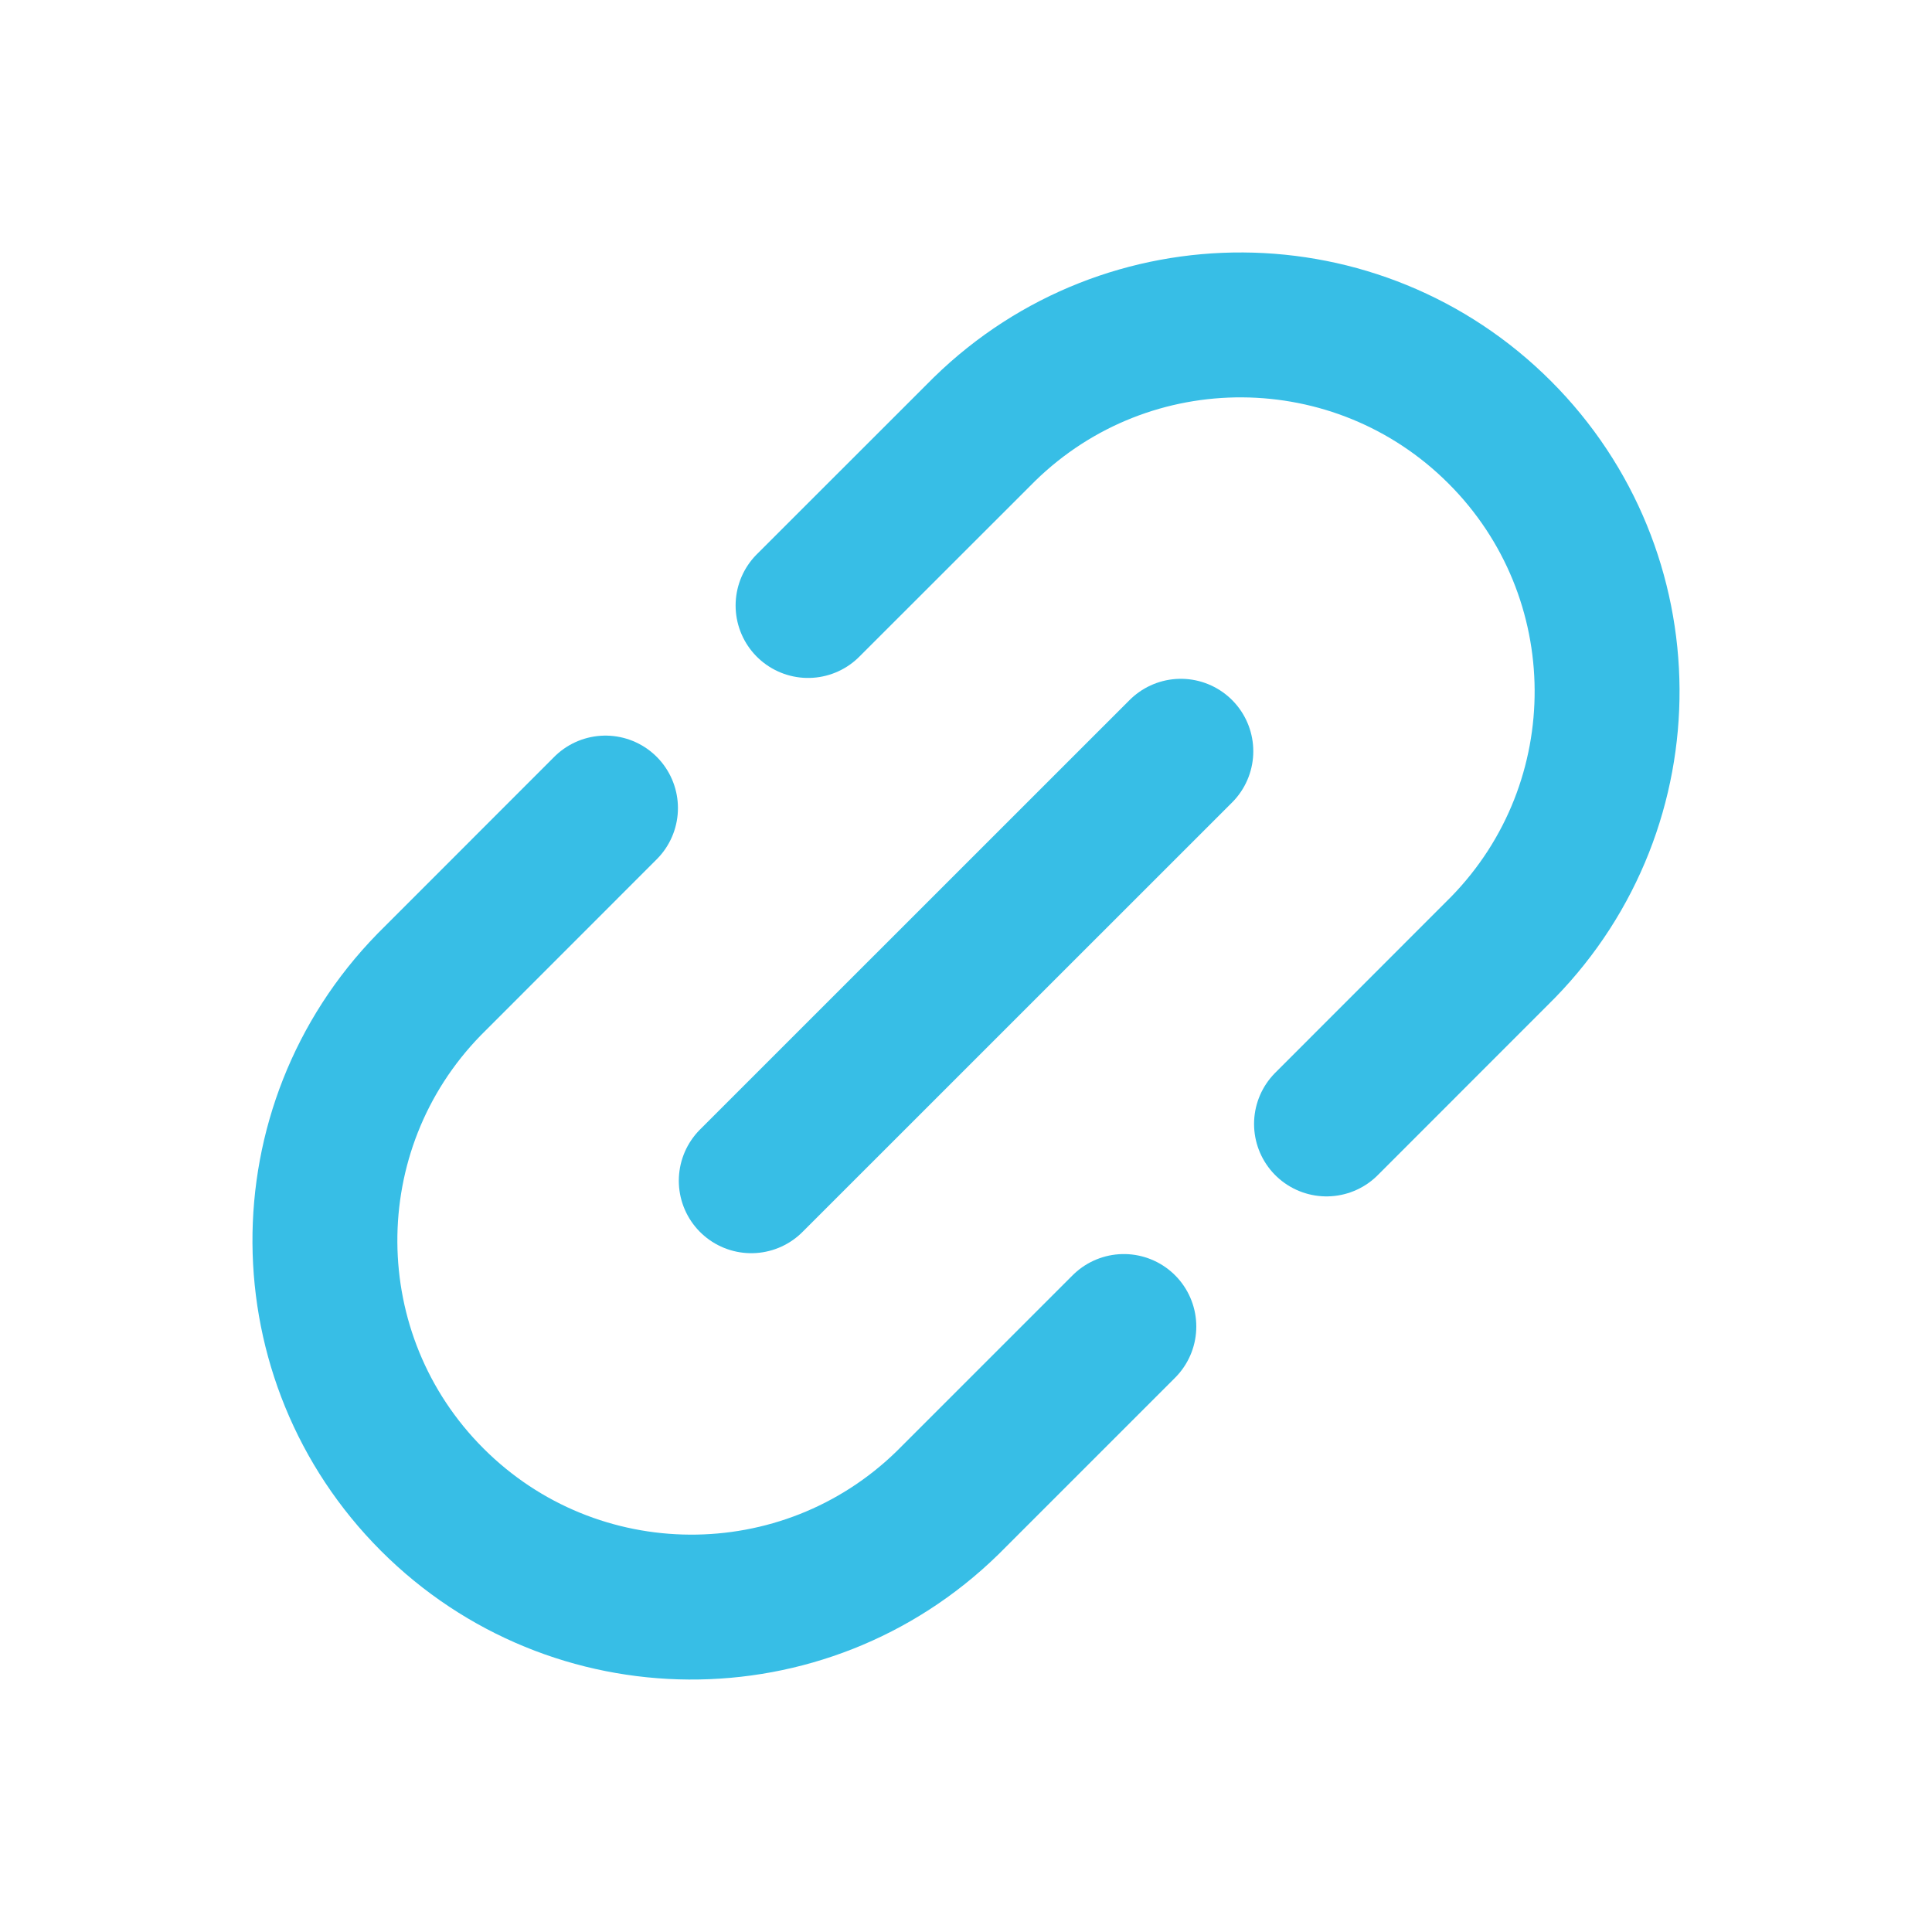
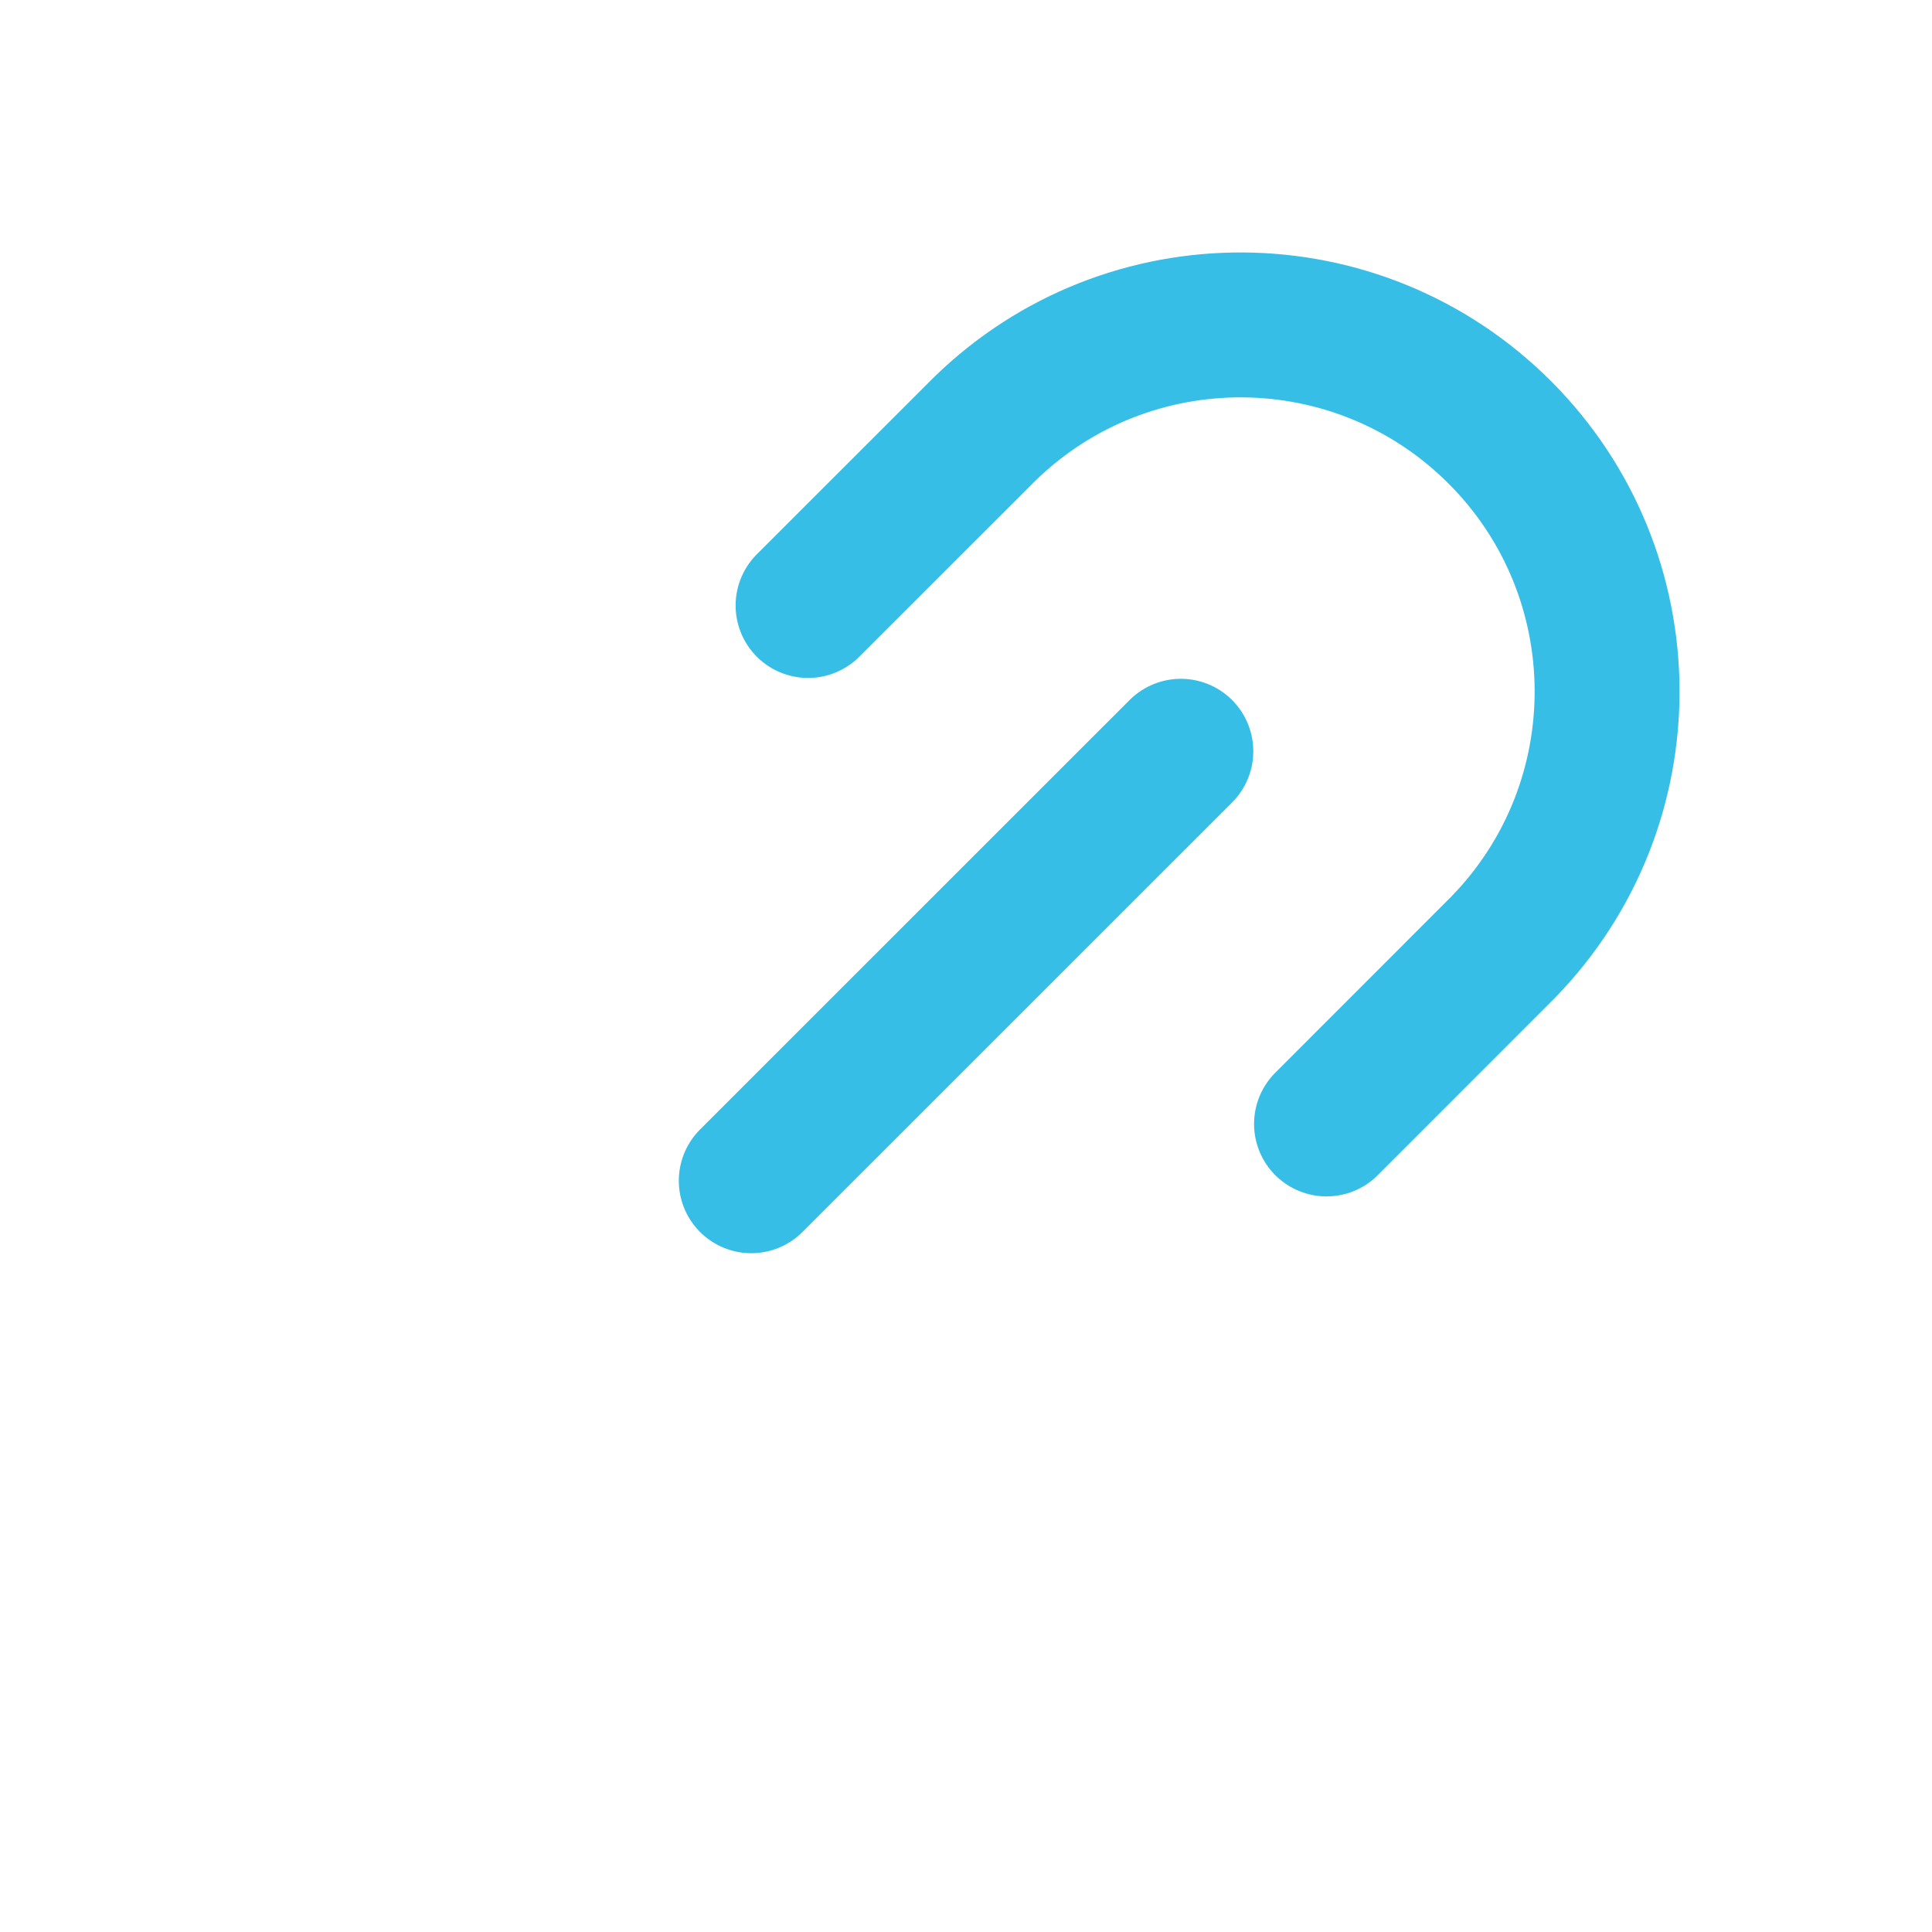
<svg xmlns="http://www.w3.org/2000/svg" width="20" height="20" viewBox="0 0 20 20" fill="none">
  <path d="M13.732 11.635L15.558 9.808C17.009 8.321 16.994 5.944 15.525 4.475C14.056 3.006 11.679 2.991 10.192 4.442L8.365 6.268" stroke="#37BEE6" stroke-width="1.5" stroke-linecap="round" stroke-linejoin="round" />
  <path d="M12.224 7.777L7.777 12.223" stroke="#37BEE6" stroke-width="1.5" stroke-linecap="round" stroke-linejoin="round" />
-   <path d="M6.268 8.365L4.442 10.192C2.991 11.679 3.006 14.056 4.475 15.525C5.944 16.994 8.321 17.009 9.808 15.558L11.634 13.732" stroke="#37BEE6" stroke-width="1.5" stroke-linecap="round" stroke-linejoin="round" />
</svg>